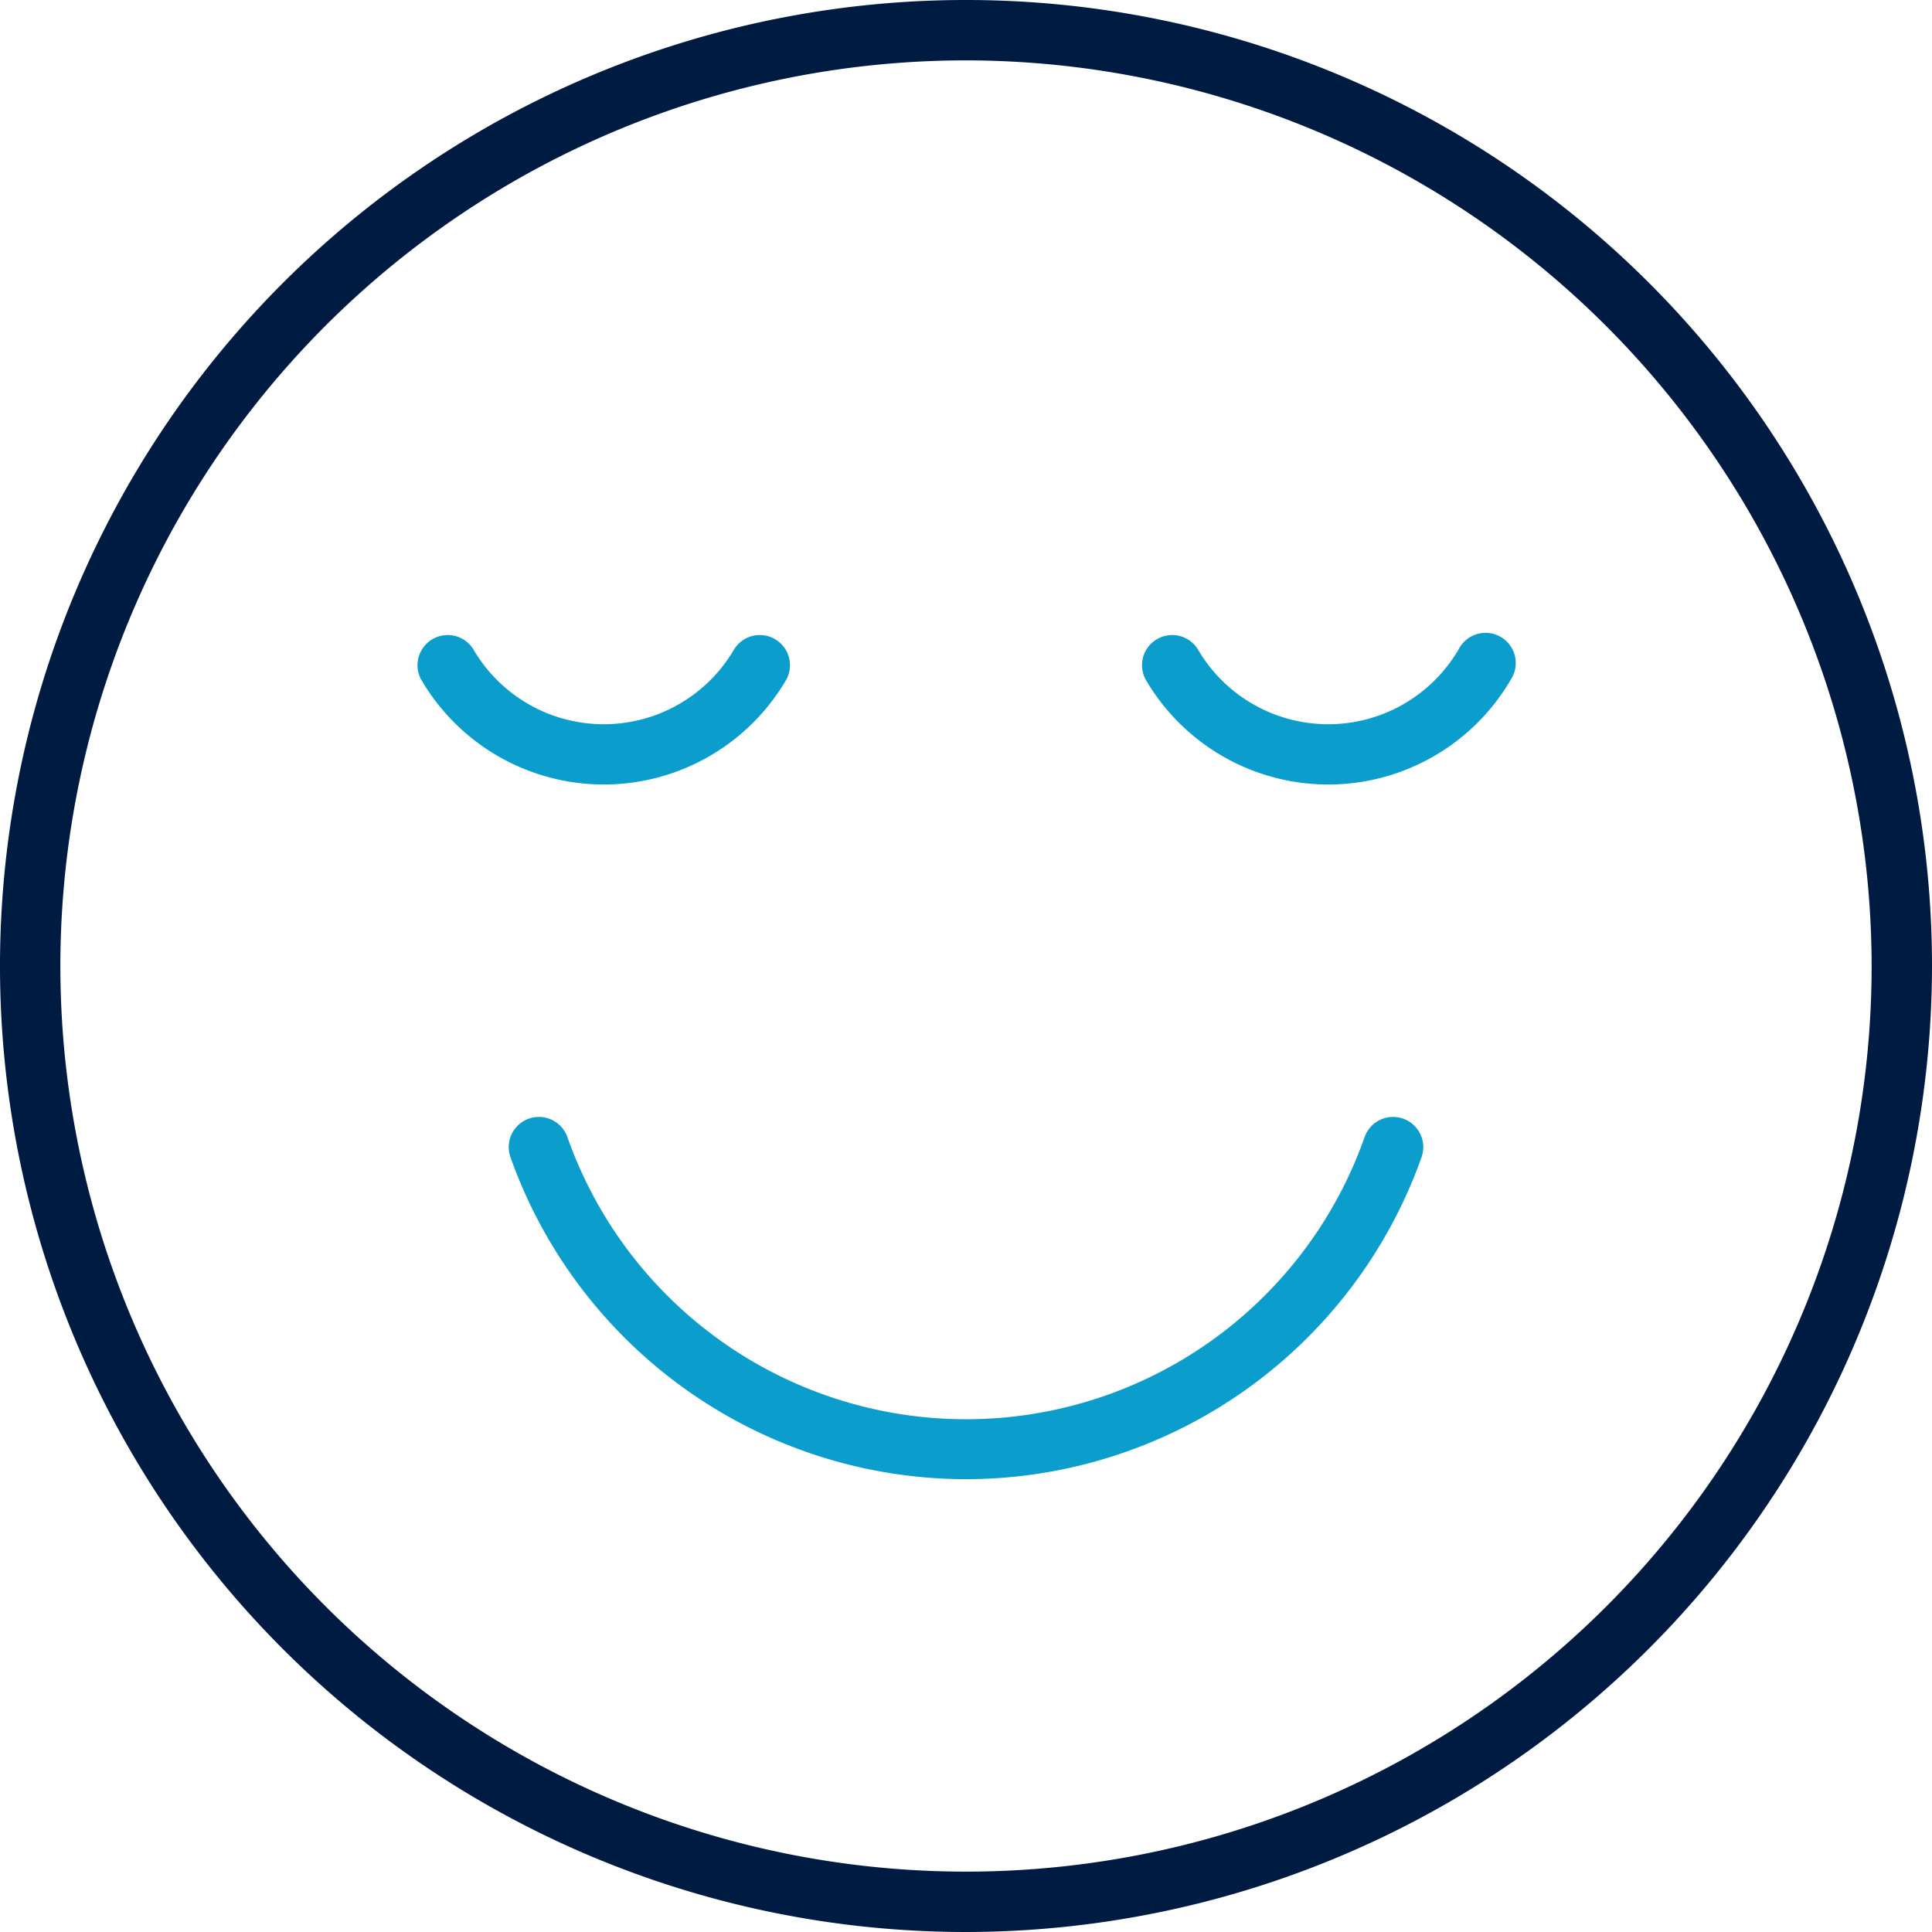
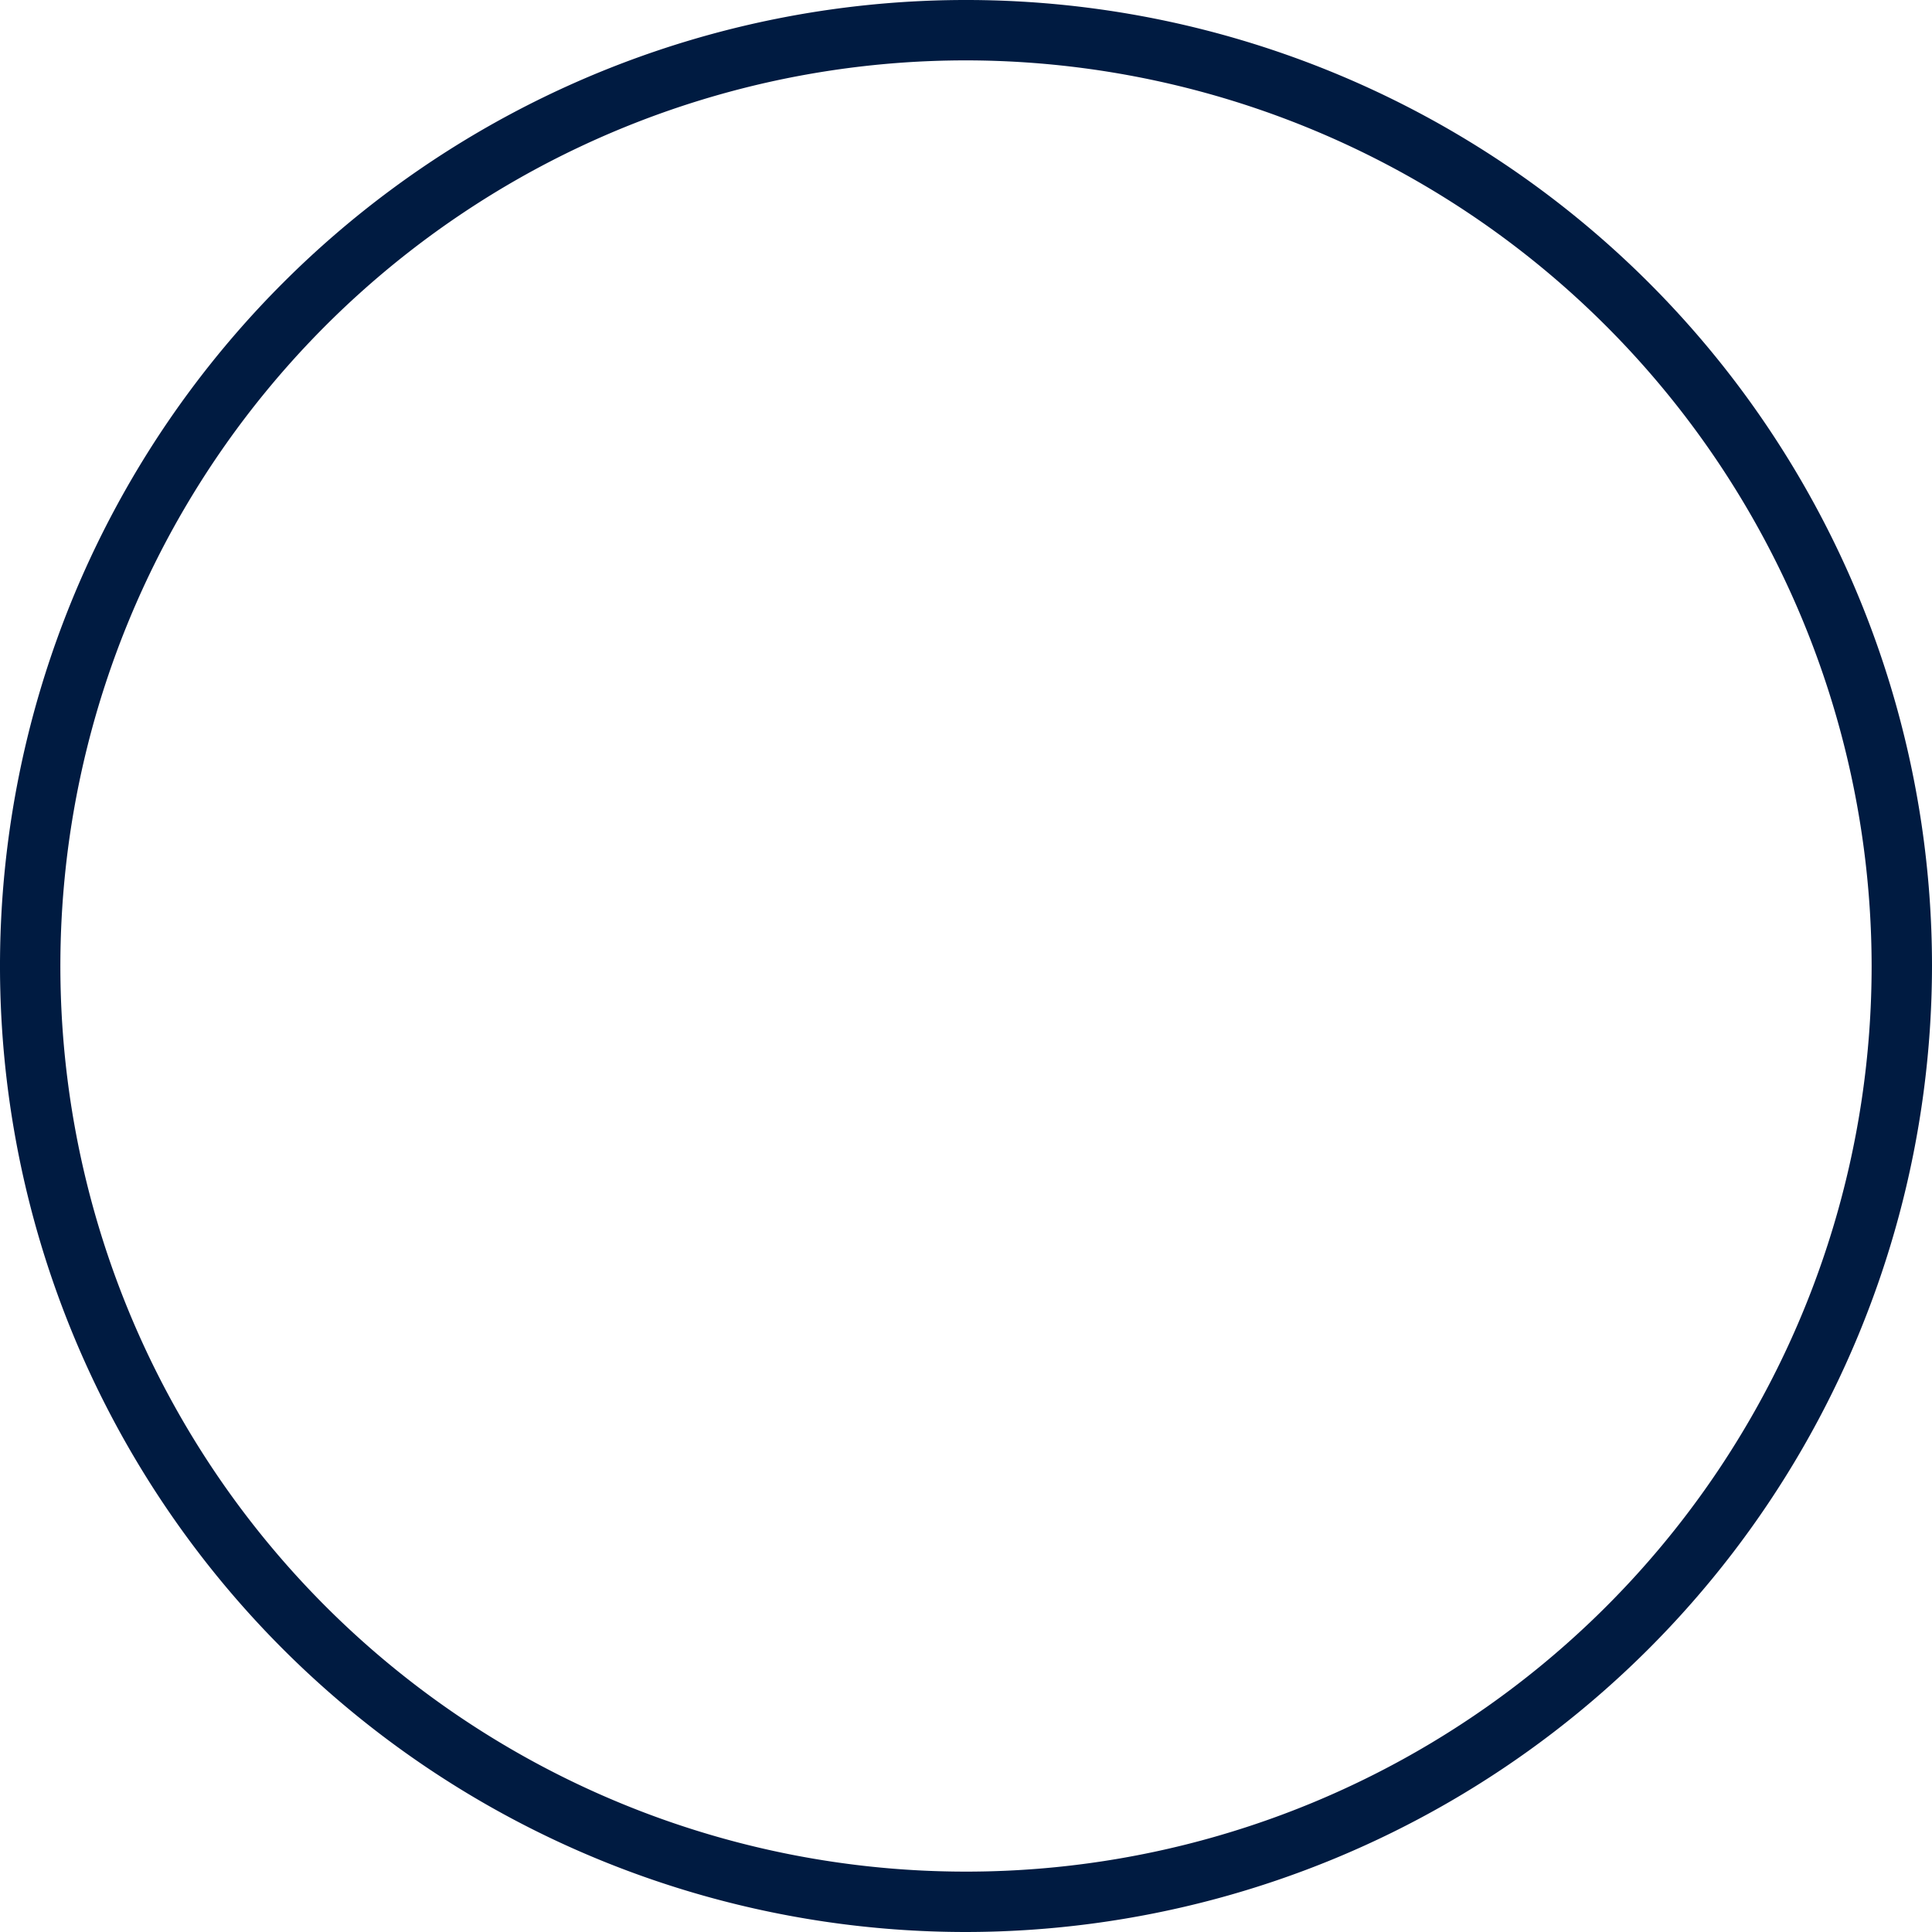
<svg xmlns="http://www.w3.org/2000/svg" id="ICON" viewBox="0 0 128 128">
  <title>smiley-closed-eyes</title>
  <g id="smiley-closed-eyes">
-     <path d="M64,98A32.06,32.06,0,0,1,33.82,76.67a2,2,0,0,1,3.77-1.34,28,28,0,0,0,52.82,0,2,2,0,0,1,3.77,1.34A32.06,32.06,0,0,1,64,98ZM52.11,45a2,2,0,0,0-3.46-2,10,10,0,0,1-17.3,0,2,2,0,0,0-3.46,2,14,14,0,0,0,24.22,0Zm48,0a2,2,0,1,0-3.46-2,10,10,0,0,1-17.3,0,2,2,0,0,0-3.46,2,14,14,0,0,0,24.22,0Z" style="fill:#0b9dcc" />
    <path d="M64,128a64,64,0,1,1,64-64A64.07,64.07,0,0,1,64,128ZM64,4a60,60,0,1,0,60,60A60.07,60.07,0,0,0,64,4Z" style="fill:#001b41" />
  </g>
</svg>